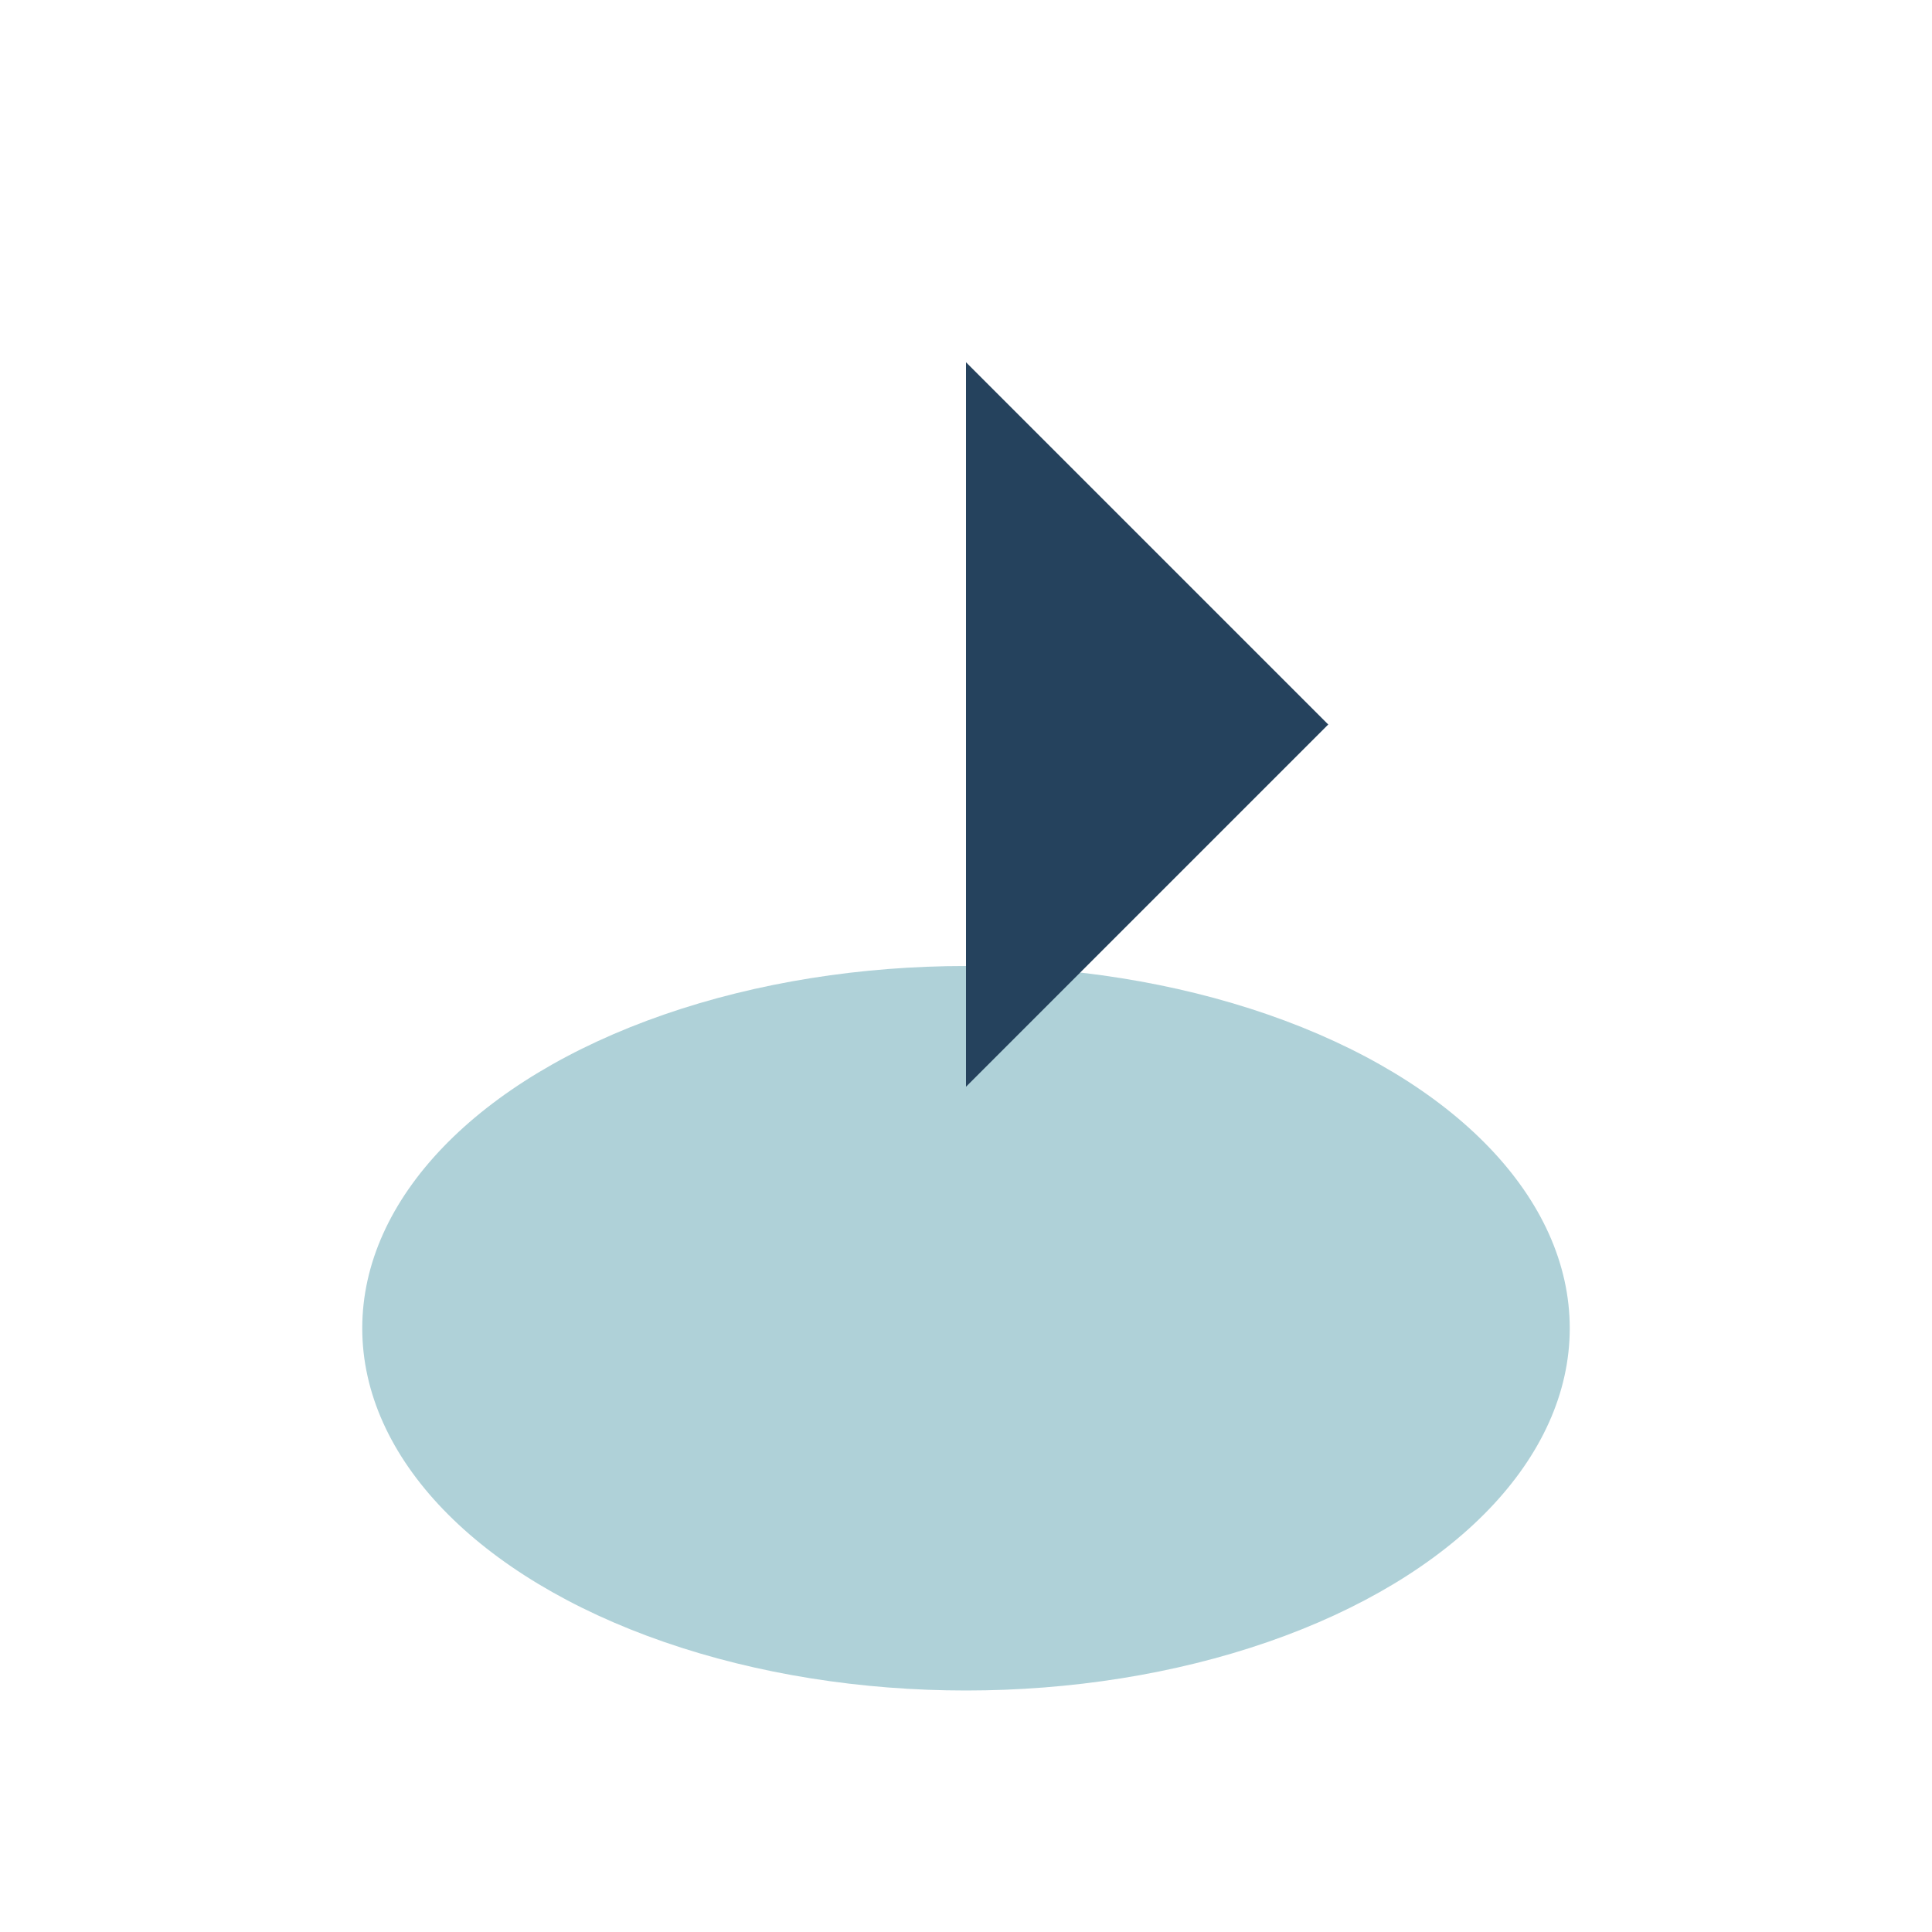
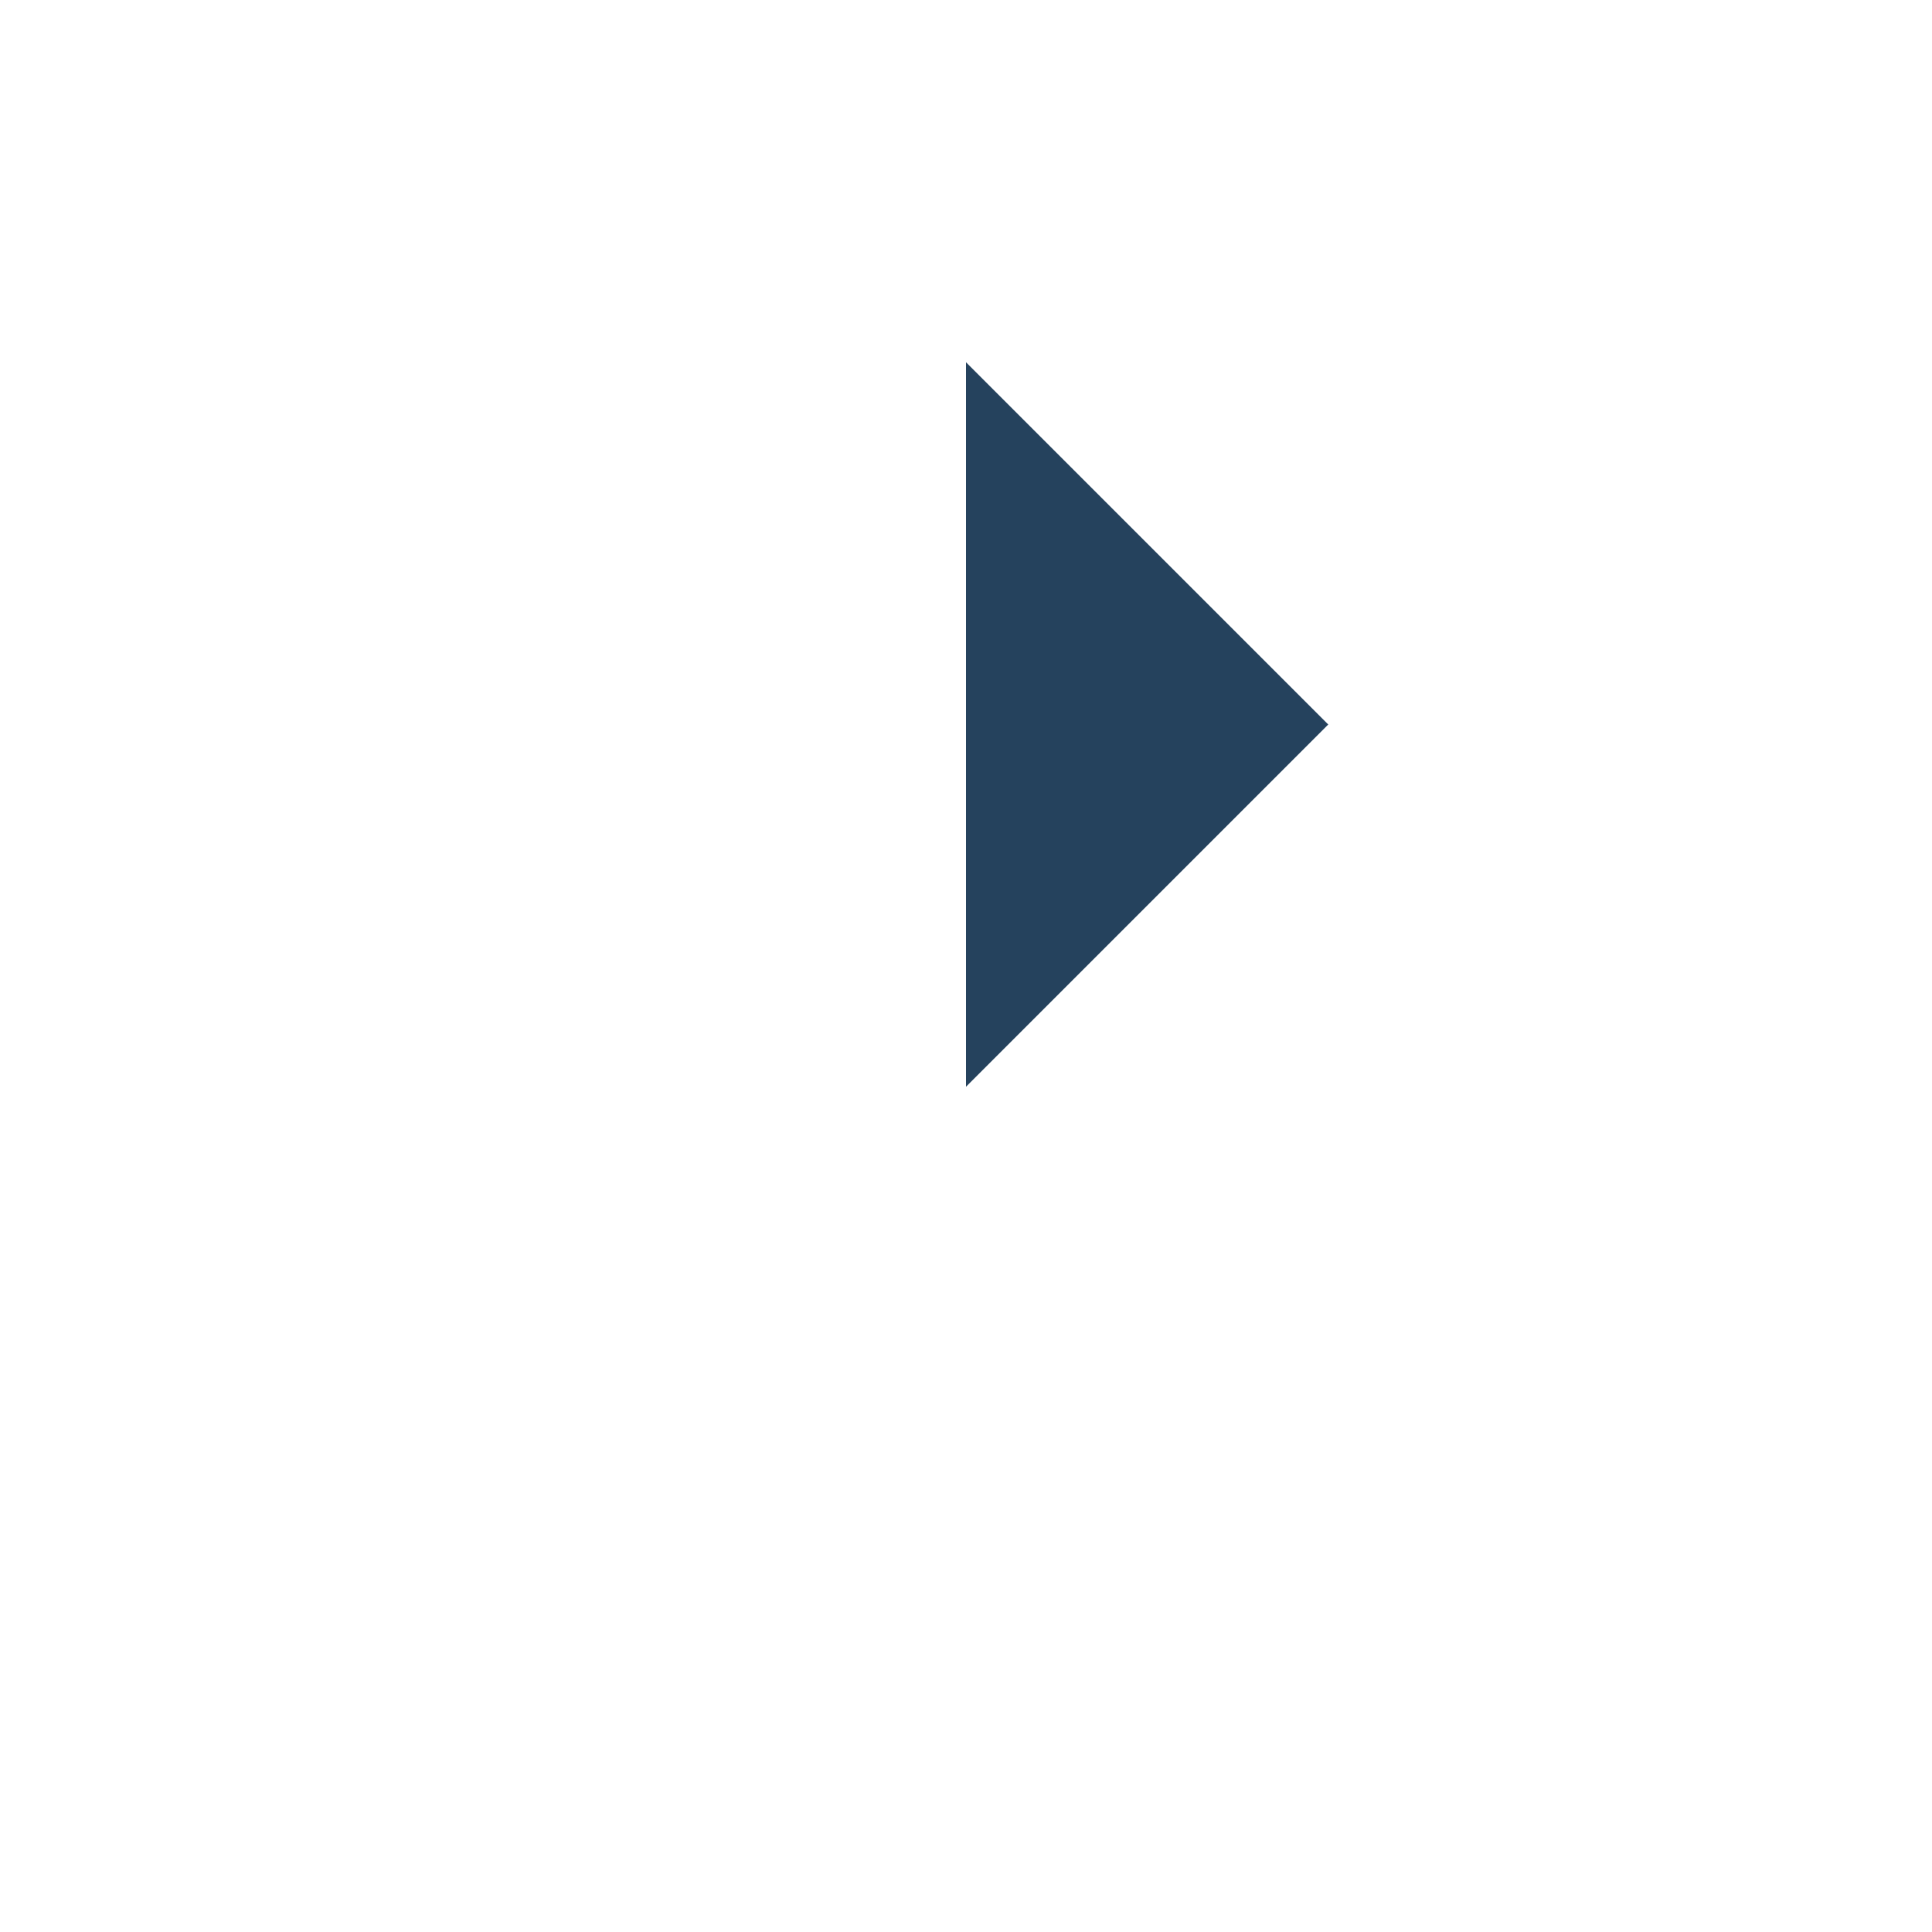
<svg xmlns="http://www.w3.org/2000/svg" width="32" height="32" viewBox="0 0 32 32">
-   <ellipse cx="16" cy="22" rx="10" ry="6" fill="#afd1d8" />
  <path fill="#25425d" d="M16 18V6l6 6-6 6" />
</svg>